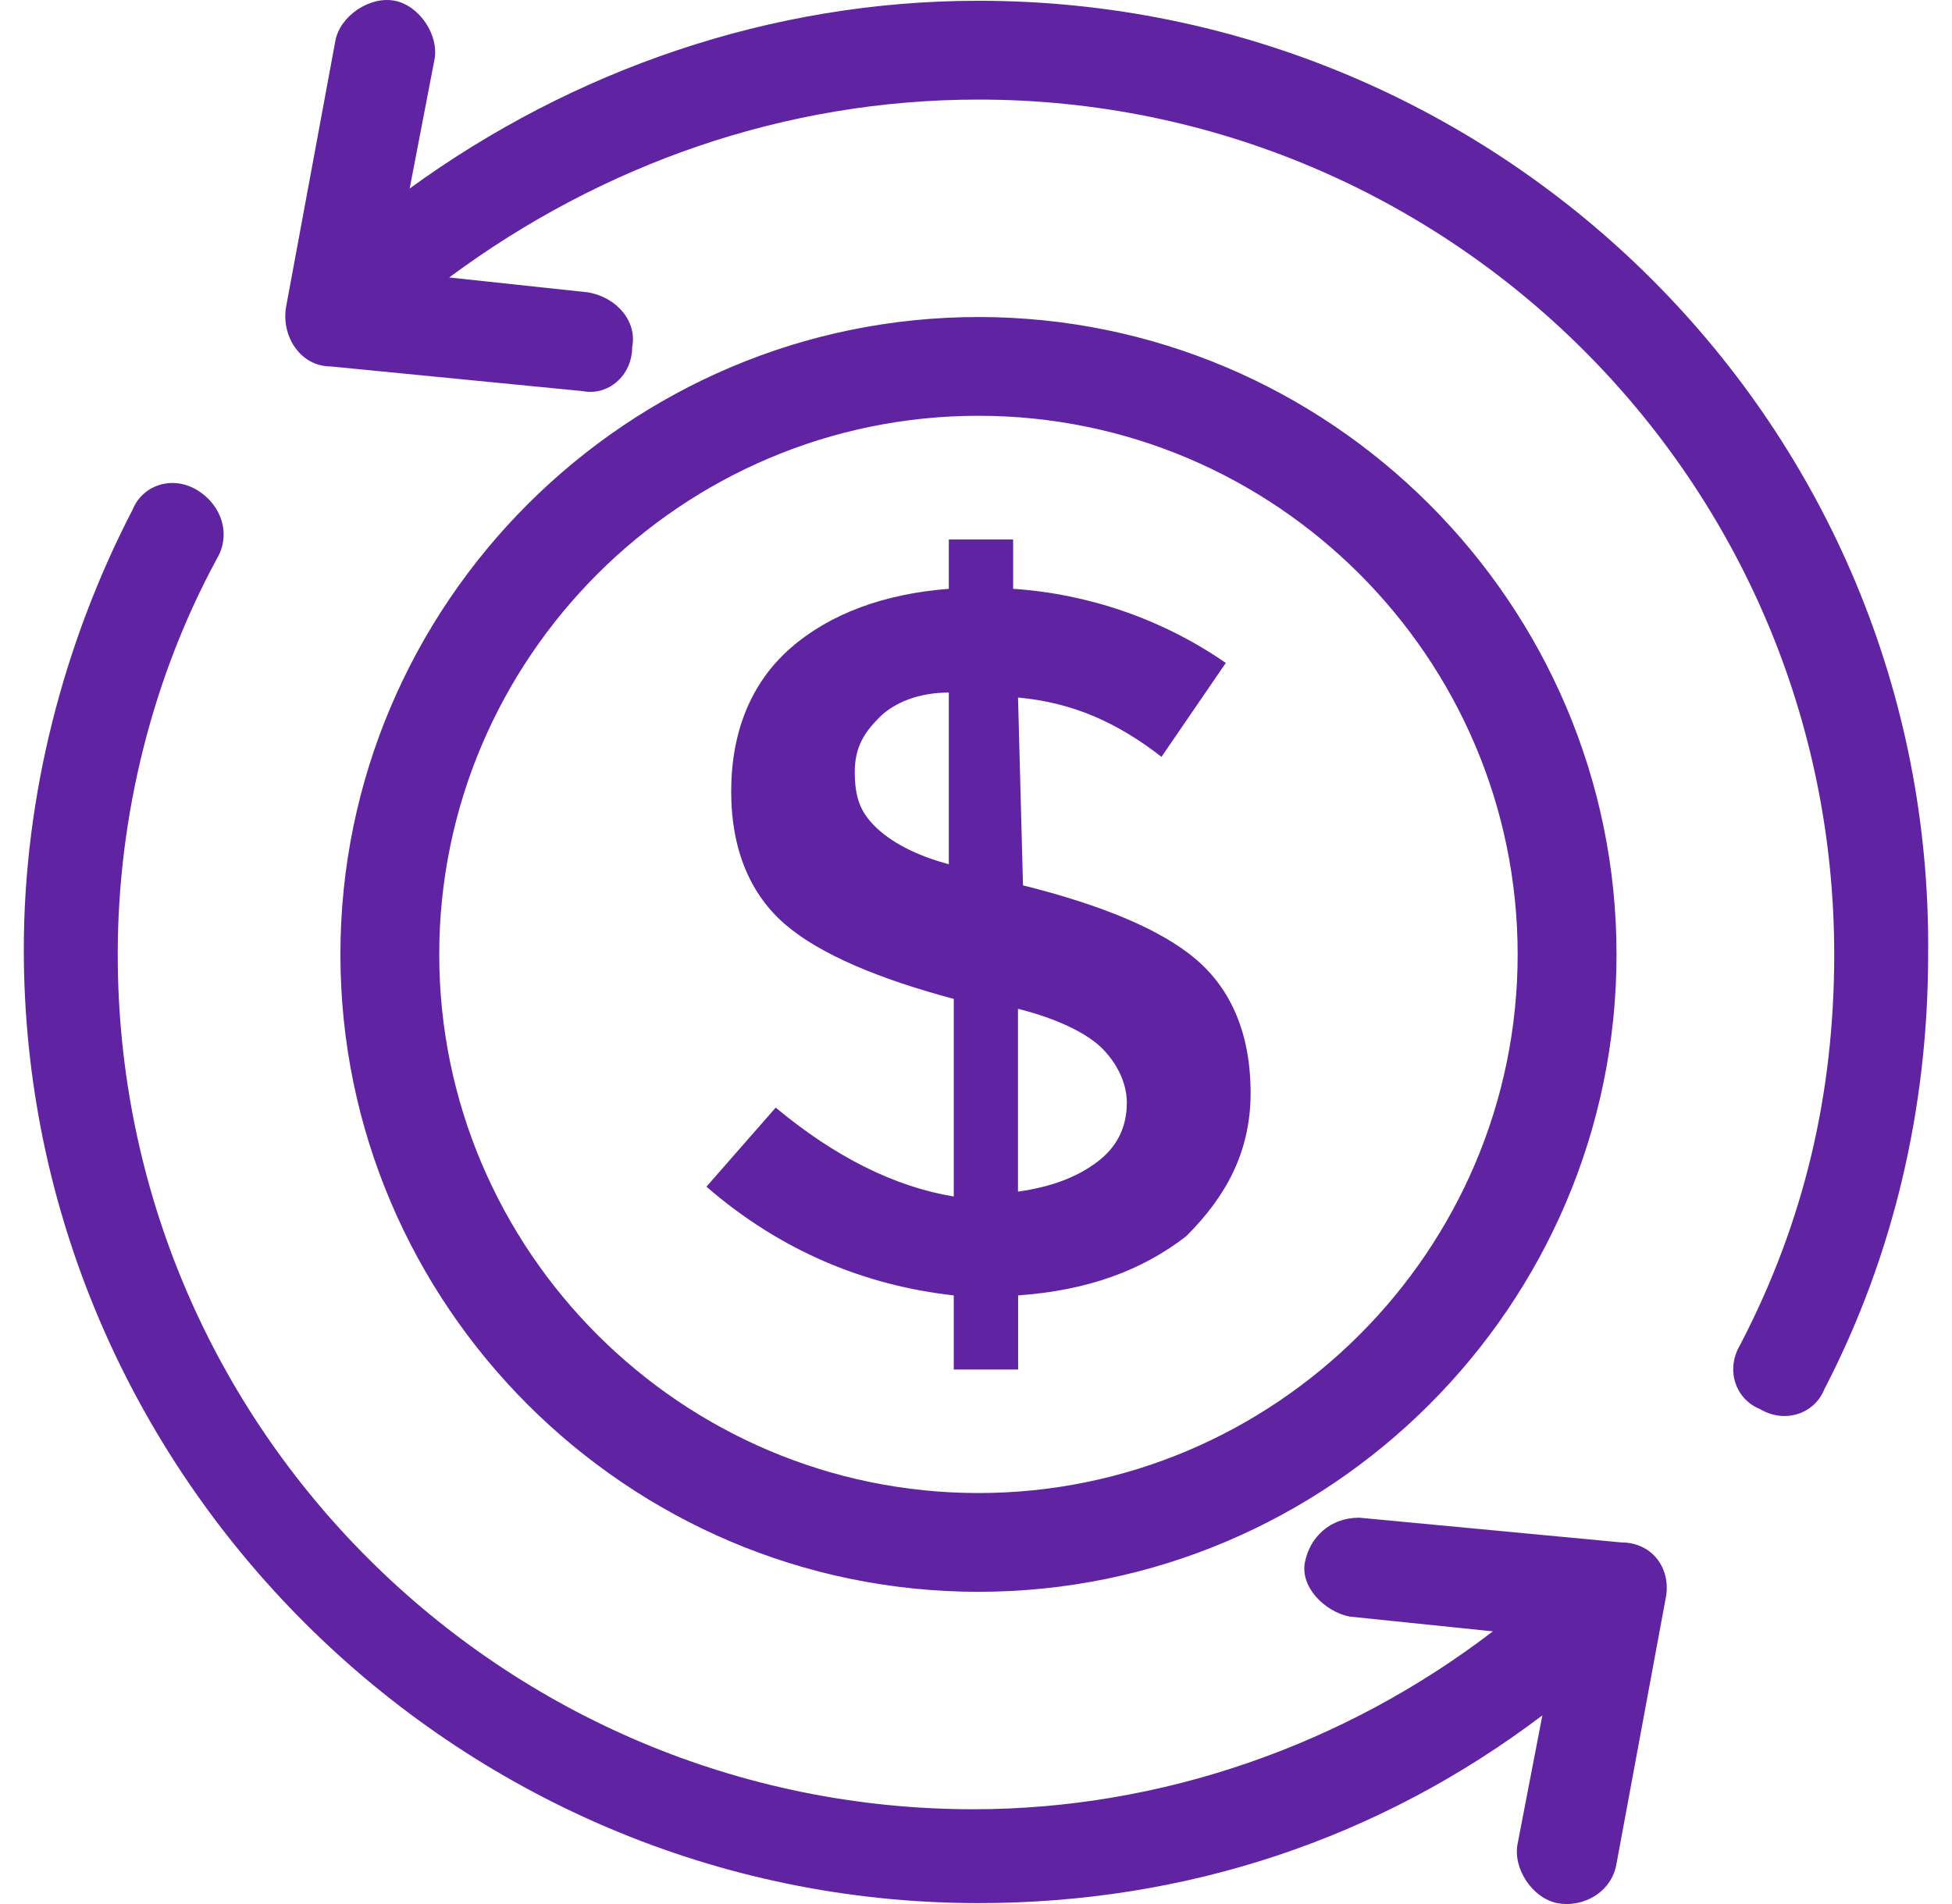
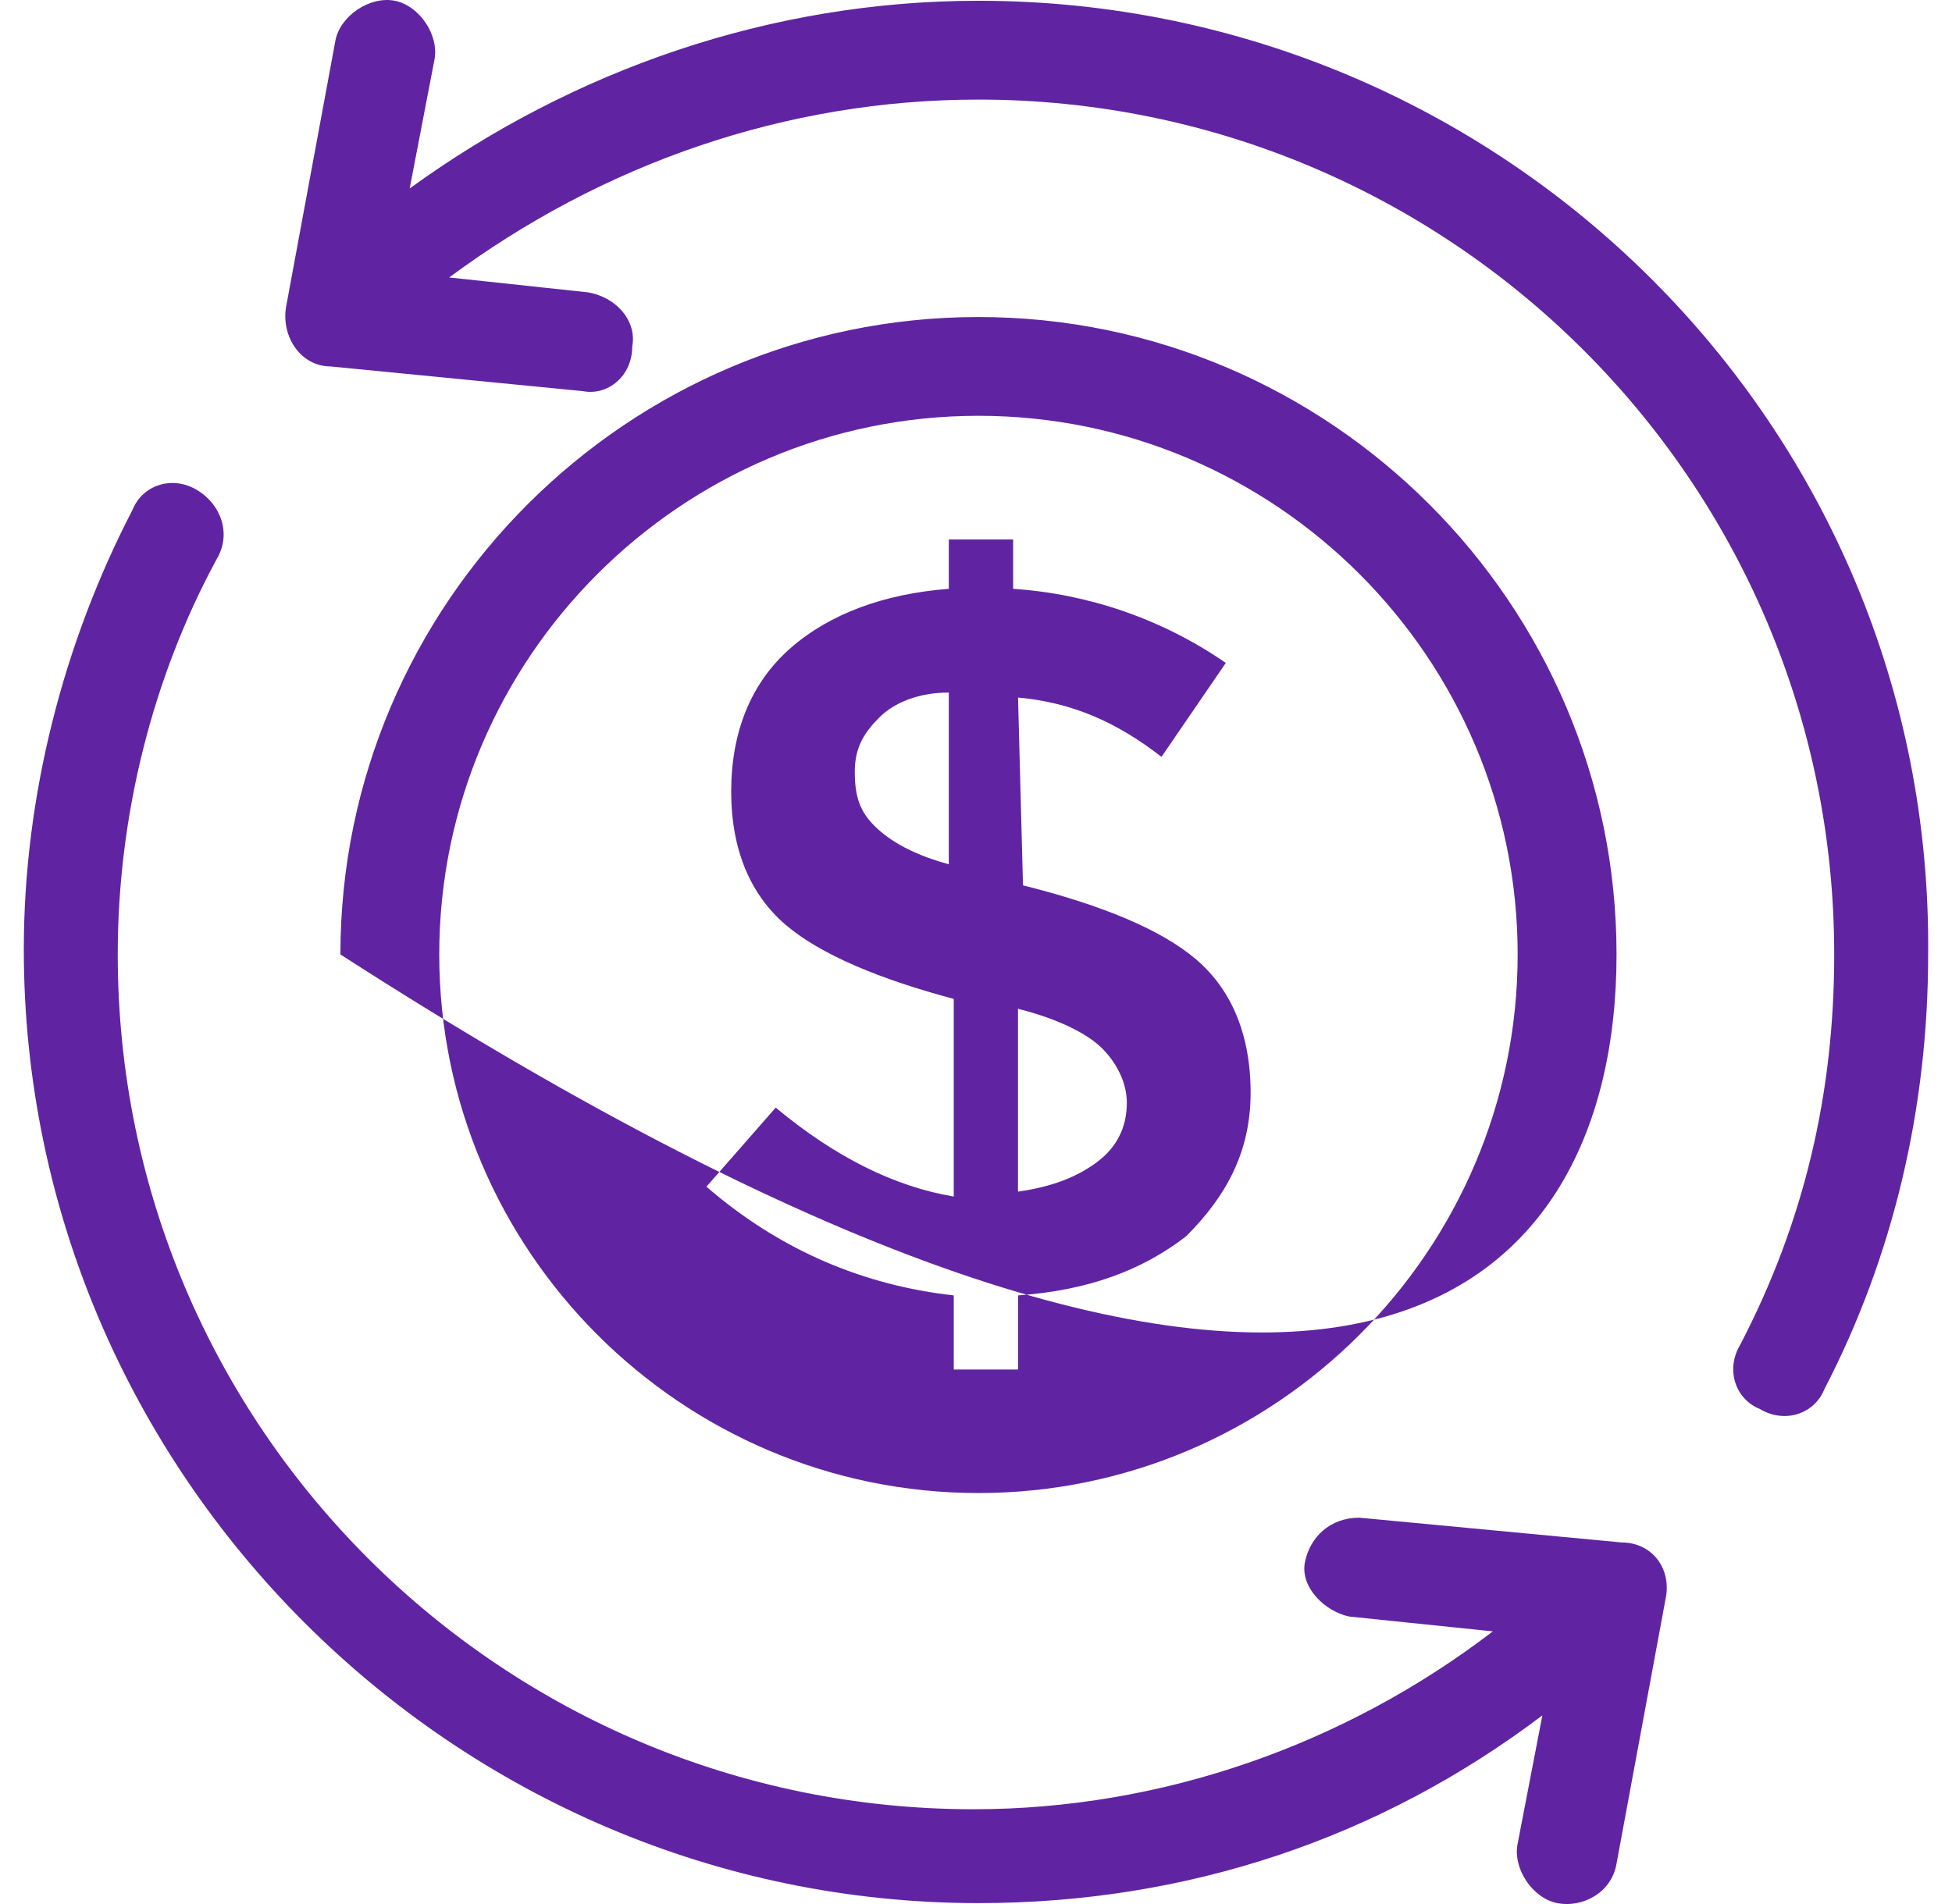
<svg xmlns="http://www.w3.org/2000/svg" width="41" height="40" viewBox="0 0 41 40" fill="none">
-   <path d="M6.942 7.698L12.241 8.217C12.76 8.32 13.279 7.906 13.279 7.283C13.382 6.763 12.967 6.245 12.344 6.141L9.435 5.829C12.655 3.442 16.5 2.092 20.552 2.092C30.421 2.092 38.526 10.085 38.526 20.051C38.526 22.957 37.903 25.656 36.551 28.252C36.24 28.771 36.448 29.394 36.967 29.602C37.486 29.913 38.11 29.705 38.318 29.187C39.772 26.385 40.499 23.27 40.499 20.052C40.605 8.944 31.566 0.016 20.553 0.016C16.189 0.016 12.034 1.469 8.605 3.96L9.124 1.261C9.228 0.742 8.813 0.119 8.293 0.016C7.773 -0.087 7.15 0.327 7.046 0.847L6.008 6.452C5.905 7.075 6.32 7.698 6.943 7.698H6.942ZM34.993 33.546C35.097 32.923 34.682 32.404 34.059 32.404L28.552 31.884C27.928 31.884 27.513 32.299 27.409 32.819C27.305 33.338 27.824 33.856 28.343 33.961L31.356 34.272C28.239 36.659 24.395 38.009 20.447 38.009C10.578 38.009 2.473 30.016 2.473 20.051C2.473 17.144 3.201 14.237 4.551 11.746C4.863 11.227 4.654 10.604 4.136 10.293C3.616 9.982 2.993 10.19 2.785 10.708C1.331 13.51 0.5 16.728 0.5 19.946C0.5 30.949 9.539 39.981 20.552 39.981C24.916 39.981 28.968 38.631 32.396 36.037L31.876 38.735C31.773 39.255 32.188 39.877 32.707 39.981C33.227 40.084 33.85 39.773 33.954 39.15L34.992 33.546H34.993ZM20.552 6.66C13.175 6.66 7.15 12.682 7.15 20.051C7.15 27.42 13.177 33.441 20.552 33.441C27.927 33.441 33.954 27.42 33.954 20.051C33.954 12.682 27.927 6.66 20.552 6.66ZM20.552 31.366C14.318 31.366 9.226 26.28 9.226 20.051C9.226 13.821 14.317 8.735 20.552 8.735C26.787 8.735 31.877 13.821 31.877 20.051C31.877 26.28 26.785 31.366 20.552 31.366ZM21.487 18.599L21.383 14.654C22.526 14.758 23.461 15.174 24.396 15.9L25.747 13.927C24.396 12.993 22.838 12.474 21.28 12.37V11.333H19.929V12.37C18.578 12.474 17.434 12.89 16.604 13.616C15.773 14.343 15.358 15.38 15.358 16.626C15.358 17.871 15.773 18.805 16.501 19.428C17.229 20.051 18.475 20.57 20.033 20.985V25.137C18.787 24.929 17.539 24.306 16.293 23.269L14.838 24.93C16.396 26.28 18.162 27.006 20.033 27.214V28.771H21.385V27.214C22.839 27.111 23.982 26.695 24.917 25.969C25.748 25.138 26.268 24.204 26.268 22.959C26.268 21.713 25.853 20.779 25.125 20.157C24.397 19.534 23.151 19.015 21.488 18.6L21.487 18.599ZM20.032 18.183C19.201 17.975 18.681 17.663 18.369 17.352C18.058 17.041 17.954 16.729 17.954 16.21C17.954 15.691 18.162 15.379 18.474 15.068C18.786 14.757 19.305 14.549 19.929 14.549V18.181H20.032V18.183ZM23.045 24.411C22.63 24.722 22.11 24.93 21.382 25.034V21.193C22.213 21.401 22.837 21.712 23.148 22.023C23.46 22.335 23.668 22.751 23.668 23.165C23.668 23.683 23.46 24.099 23.045 24.411Z" fill="#6024A2" />
+   <path d="M6.942 7.698L12.241 8.217C12.76 8.32 13.279 7.906 13.279 7.283C13.382 6.763 12.967 6.245 12.344 6.141L9.435 5.829C12.655 3.442 16.5 2.092 20.552 2.092C30.421 2.092 38.526 10.085 38.526 20.051C38.526 22.957 37.903 25.656 36.551 28.252C36.24 28.771 36.448 29.394 36.967 29.602C37.486 29.913 38.11 29.705 38.318 29.187C39.772 26.385 40.499 23.27 40.499 20.052C40.605 8.944 31.566 0.016 20.553 0.016C16.189 0.016 12.034 1.469 8.605 3.96L9.124 1.261C9.228 0.742 8.813 0.119 8.293 0.016C7.773 -0.087 7.15 0.327 7.046 0.847L6.008 6.452C5.905 7.075 6.32 7.698 6.943 7.698H6.942ZM34.993 33.546C35.097 32.923 34.682 32.404 34.059 32.404L28.552 31.884C27.928 31.884 27.513 32.299 27.409 32.819C27.305 33.338 27.824 33.856 28.343 33.961L31.356 34.272C28.239 36.659 24.395 38.009 20.447 38.009C10.578 38.009 2.473 30.016 2.473 20.051C2.473 17.144 3.201 14.237 4.551 11.746C4.863 11.227 4.654 10.604 4.136 10.293C3.616 9.982 2.993 10.19 2.785 10.708C1.331 13.51 0.5 16.728 0.5 19.946C0.5 30.949 9.539 39.981 20.552 39.981C24.916 39.981 28.968 38.631 32.396 36.037L31.876 38.735C31.773 39.255 32.188 39.877 32.707 39.981C33.227 40.084 33.85 39.773 33.954 39.15L34.992 33.546H34.993ZM20.552 6.66C13.175 6.66 7.15 12.682 7.15 20.051C27.927 33.441 33.954 27.42 33.954 20.051C33.954 12.682 27.927 6.66 20.552 6.66ZM20.552 31.366C14.318 31.366 9.226 26.28 9.226 20.051C9.226 13.821 14.317 8.735 20.552 8.735C26.787 8.735 31.877 13.821 31.877 20.051C31.877 26.28 26.785 31.366 20.552 31.366ZM21.487 18.599L21.383 14.654C22.526 14.758 23.461 15.174 24.396 15.9L25.747 13.927C24.396 12.993 22.838 12.474 21.28 12.37V11.333H19.929V12.37C18.578 12.474 17.434 12.89 16.604 13.616C15.773 14.343 15.358 15.38 15.358 16.626C15.358 17.871 15.773 18.805 16.501 19.428C17.229 20.051 18.475 20.57 20.033 20.985V25.137C18.787 24.929 17.539 24.306 16.293 23.269L14.838 24.93C16.396 26.28 18.162 27.006 20.033 27.214V28.771H21.385V27.214C22.839 27.111 23.982 26.695 24.917 25.969C25.748 25.138 26.268 24.204 26.268 22.959C26.268 21.713 25.853 20.779 25.125 20.157C24.397 19.534 23.151 19.015 21.488 18.6L21.487 18.599ZM20.032 18.183C19.201 17.975 18.681 17.663 18.369 17.352C18.058 17.041 17.954 16.729 17.954 16.21C17.954 15.691 18.162 15.379 18.474 15.068C18.786 14.757 19.305 14.549 19.929 14.549V18.181H20.032V18.183ZM23.045 24.411C22.63 24.722 22.11 24.93 21.382 25.034V21.193C22.213 21.401 22.837 21.712 23.148 22.023C23.46 22.335 23.668 22.751 23.668 23.165C23.668 23.683 23.46 24.099 23.045 24.411Z" fill="#6024A2" />
</svg>